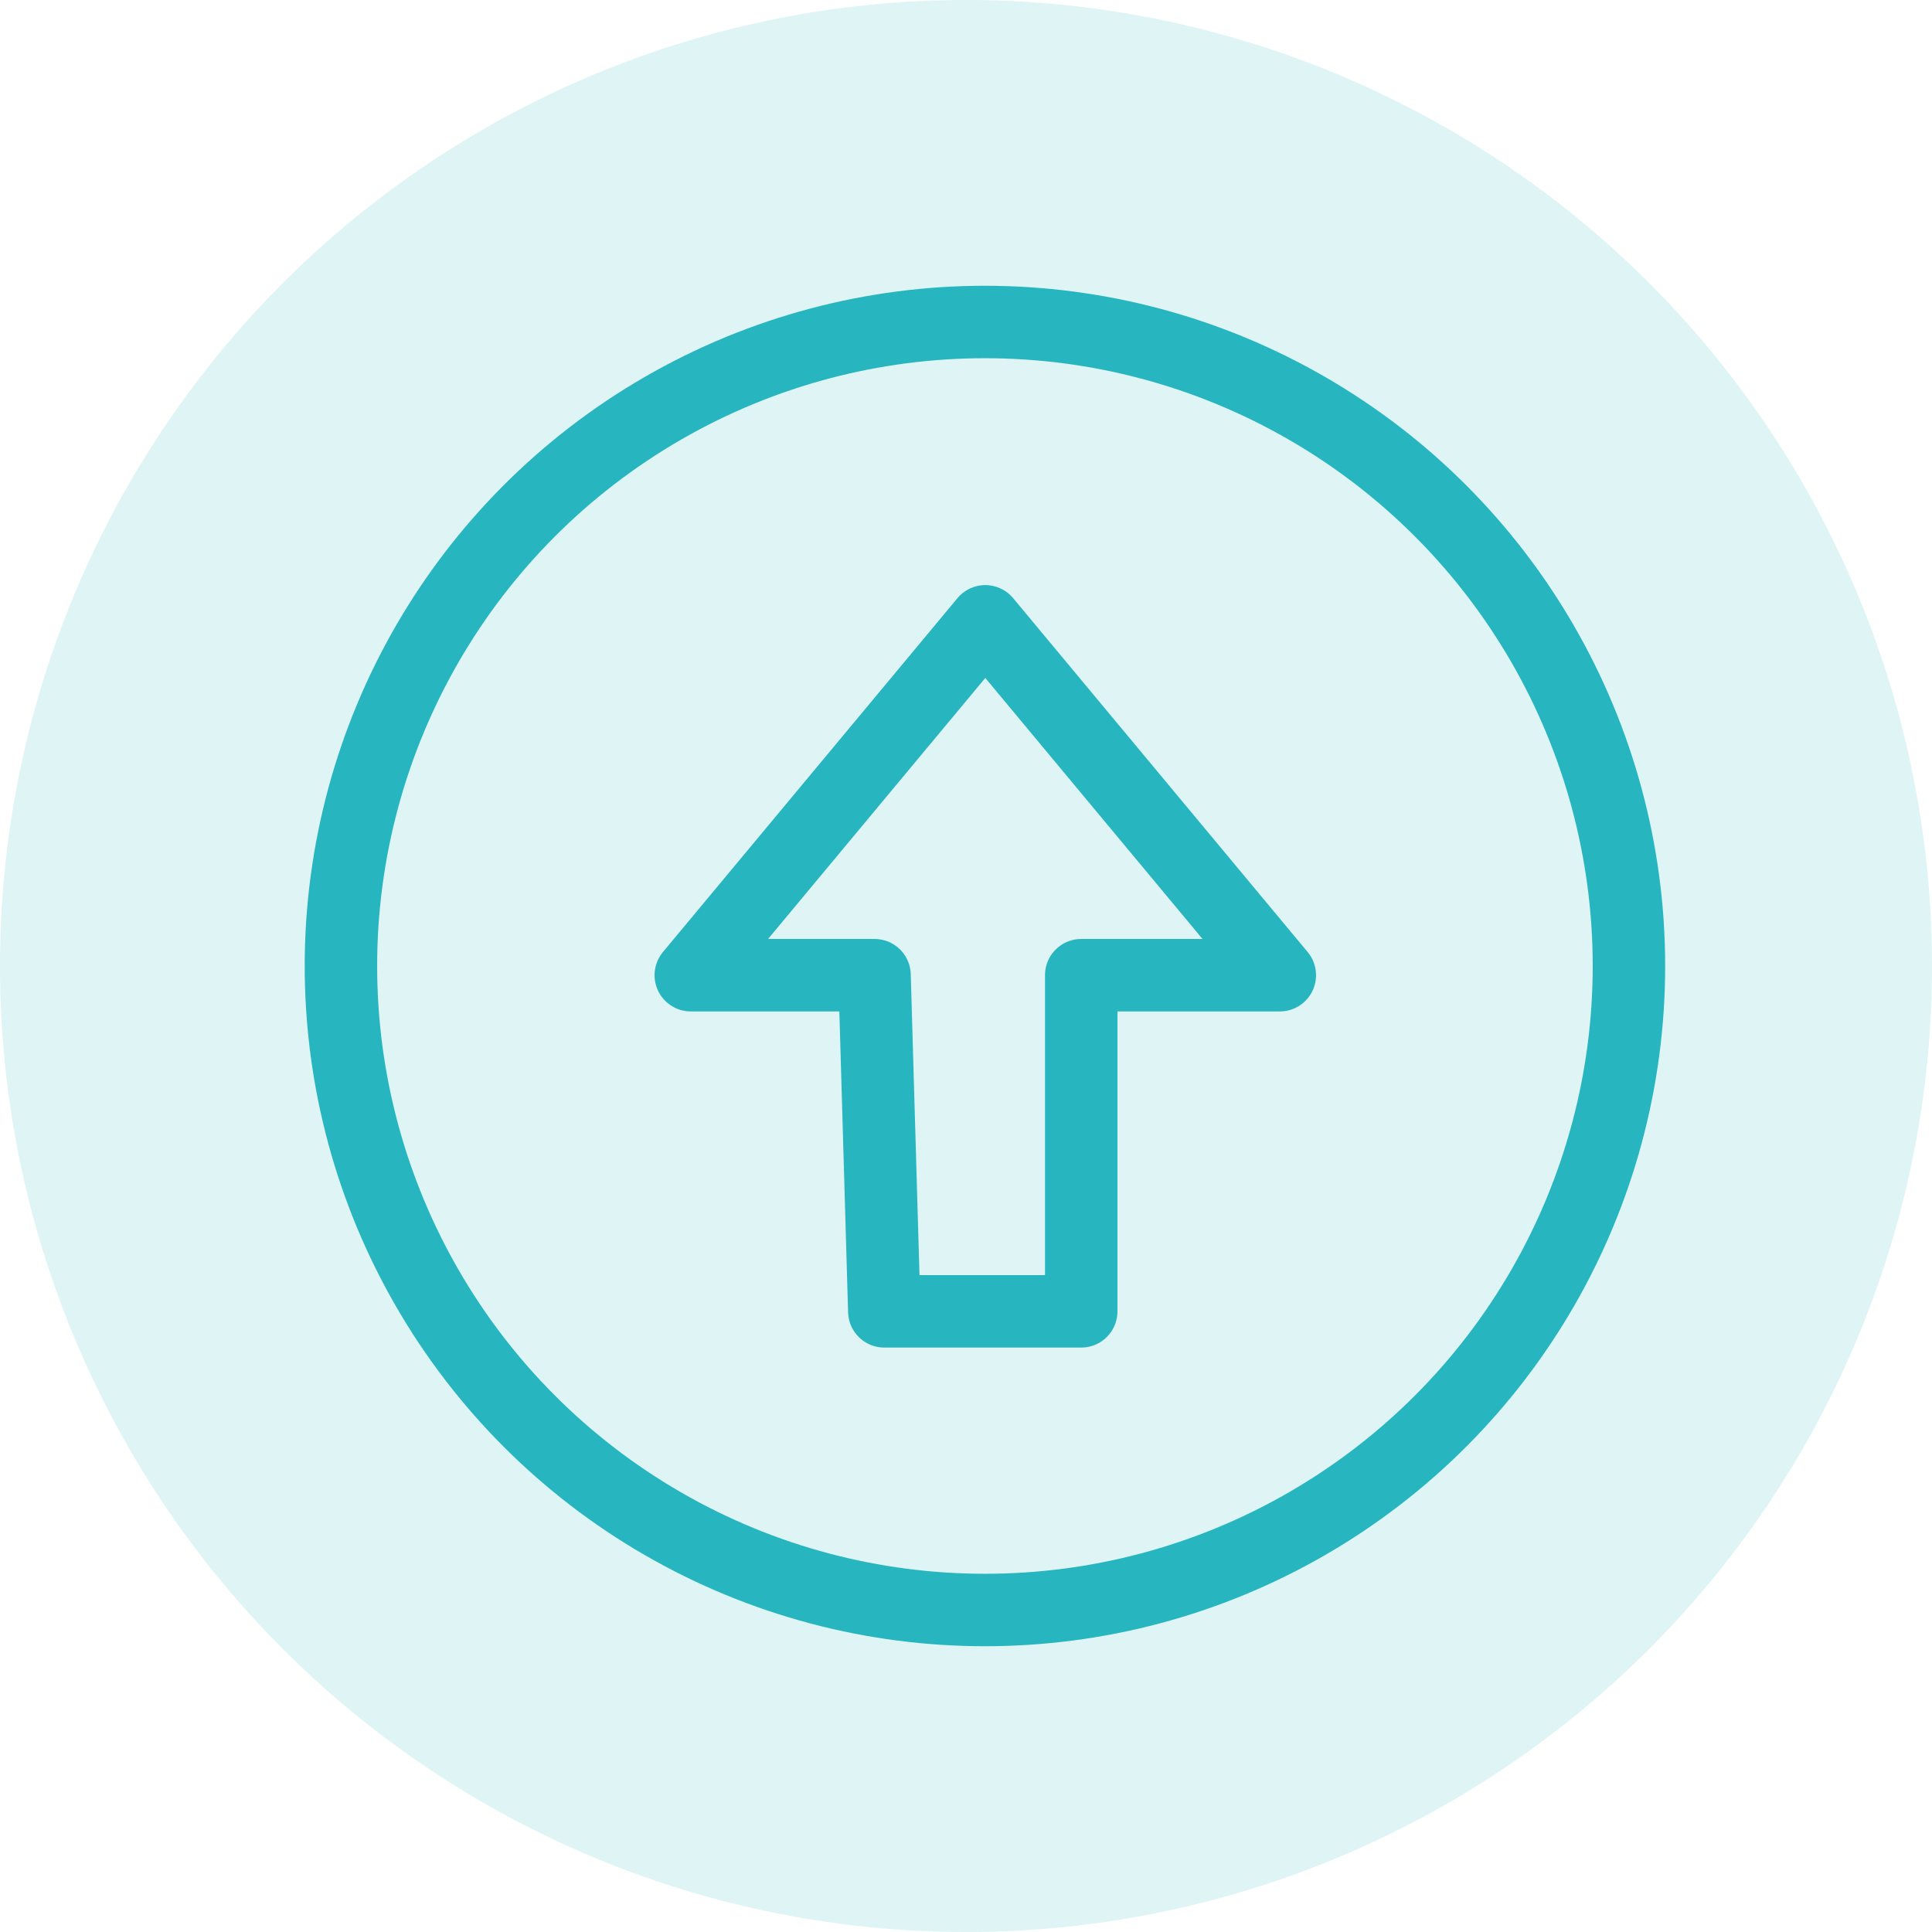
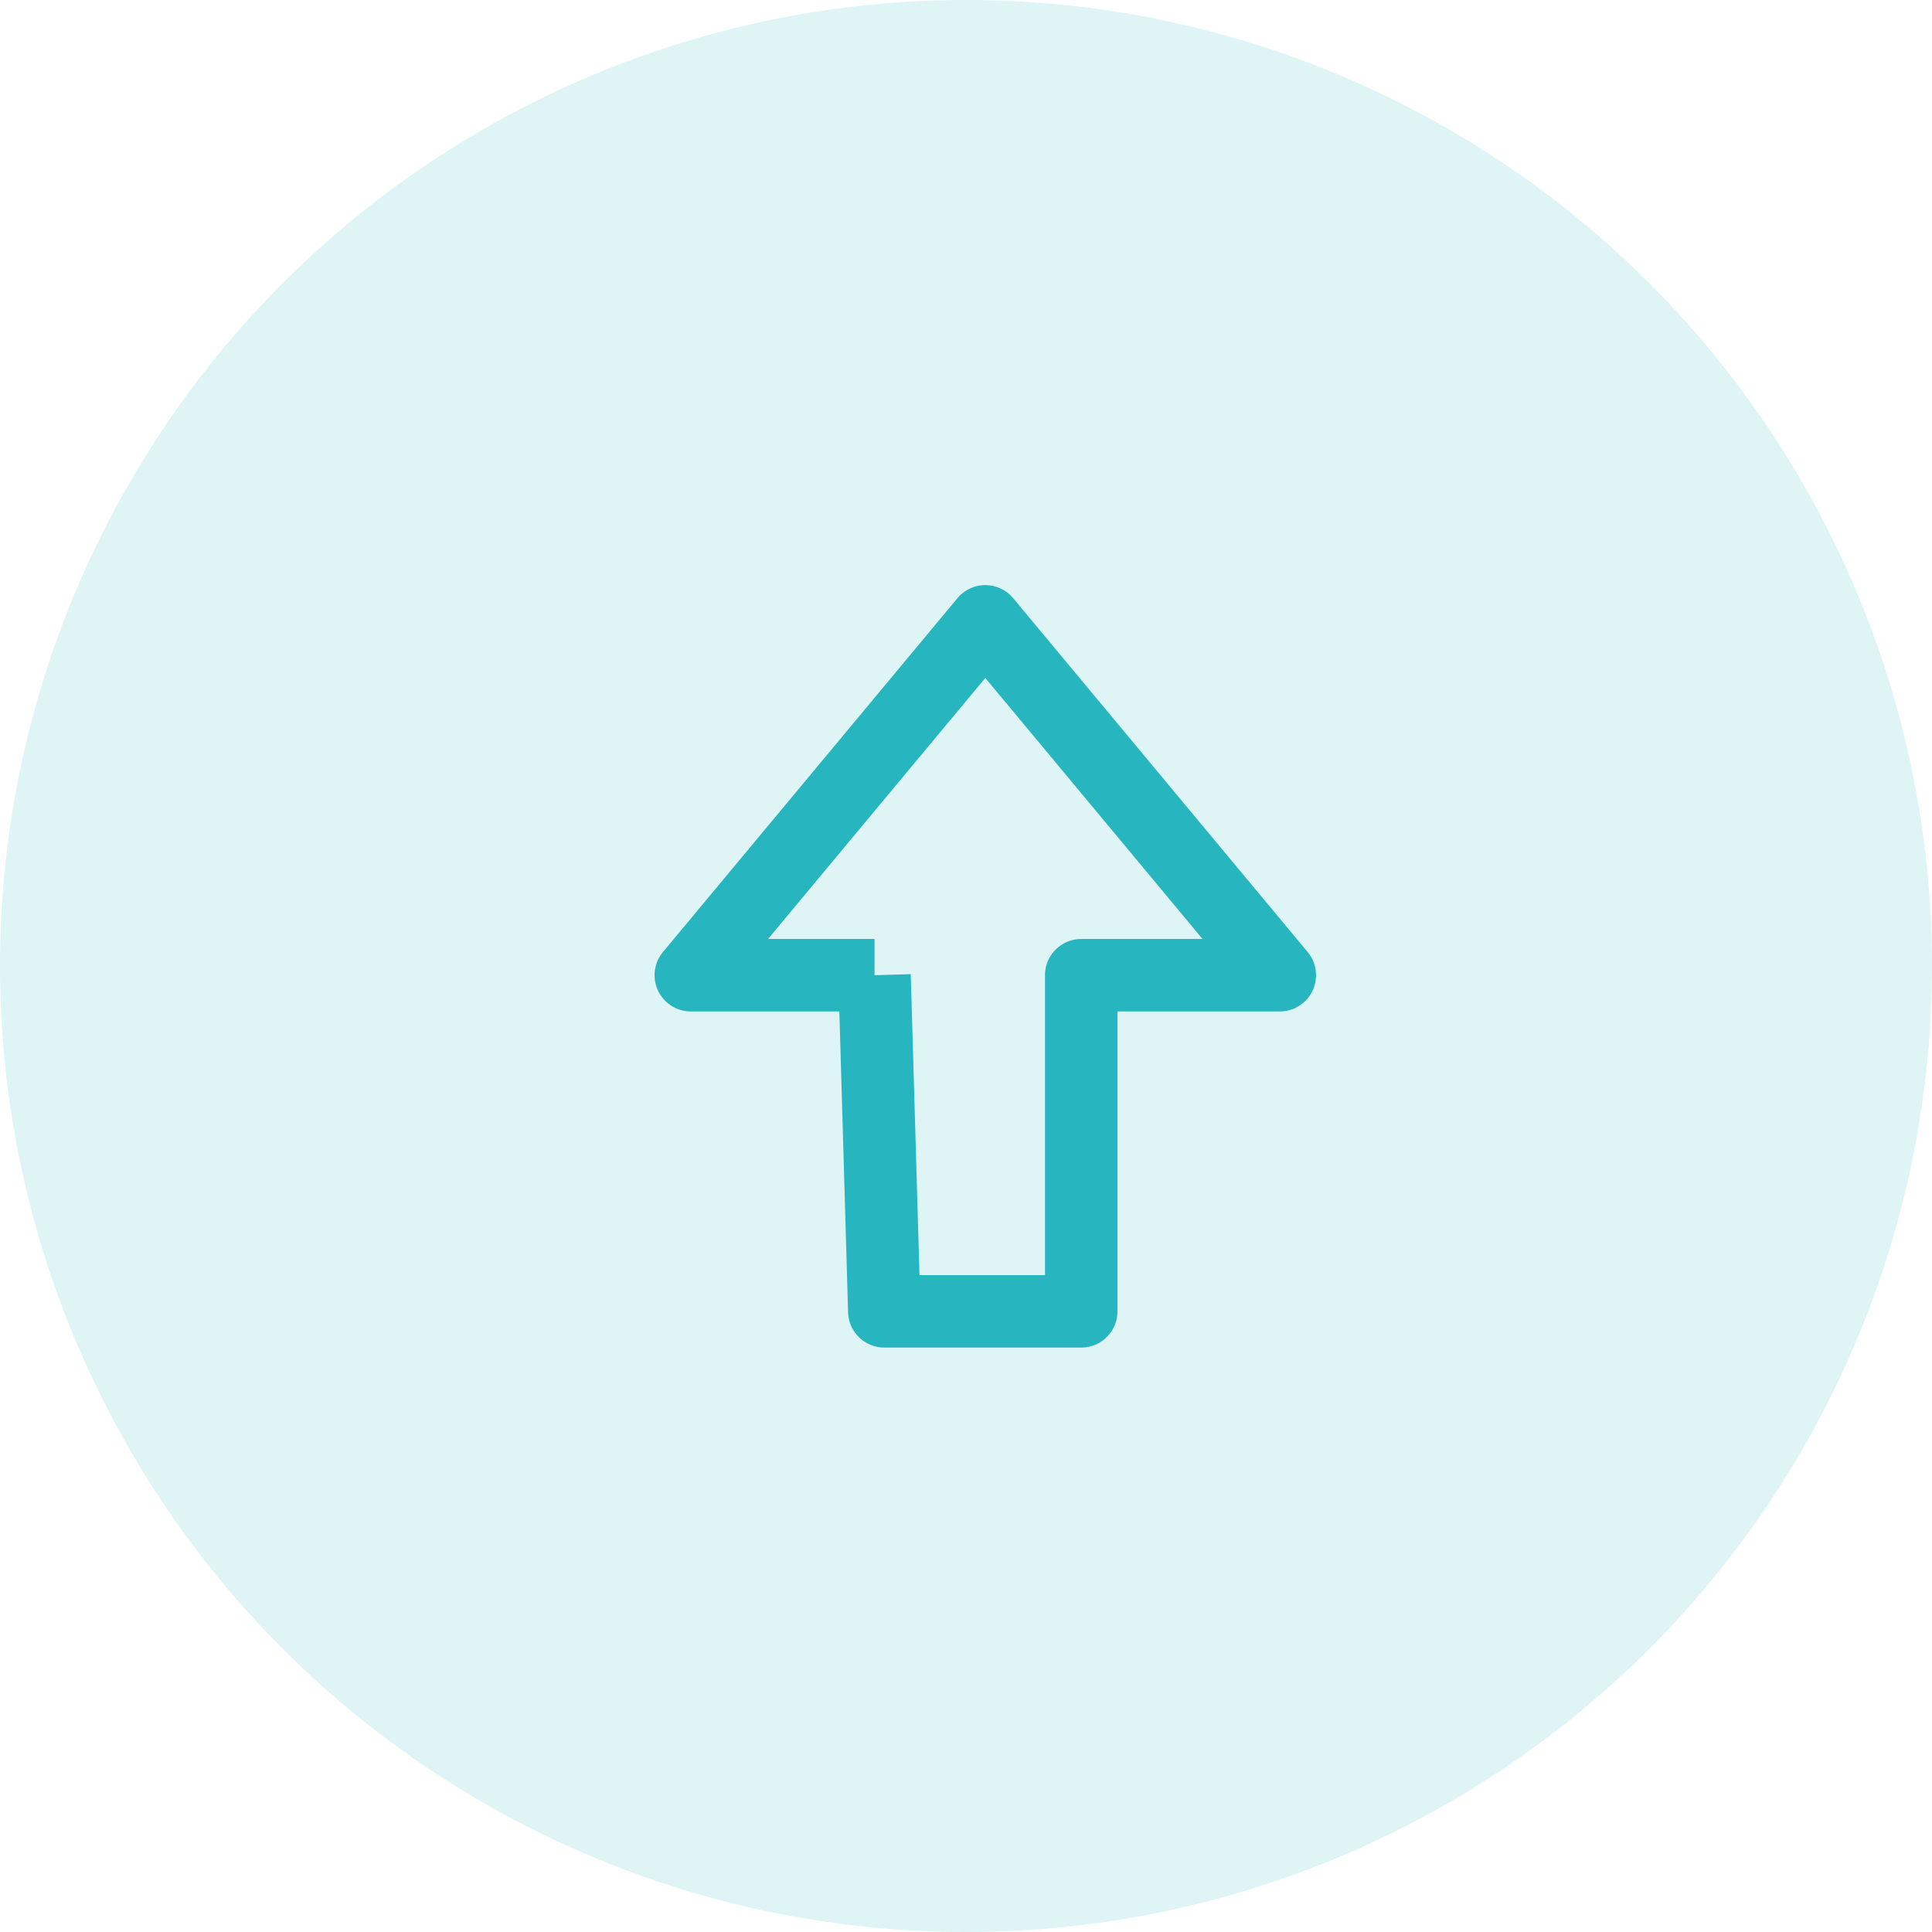
<svg xmlns="http://www.w3.org/2000/svg" width="80" height="80" viewBox="0 0 80 80" fill="none">
  <g id="upselling">
    <circle id="Oval Copy 10" opacity="0.15" cx="40" cy="40" r="40" fill="#27B6BF" />
    <g id="upselling_2">
-       <circle id="Oval Copy" cx="40.784" cy="40" r="26.667" stroke="#27B6BF" stroke-width="3" />
-       <path id="Path 8 Copy" fill-rule="evenodd" clip-rule="evenodd" d="M36.213 40.381H28.604L40.799 25.728L52.994 40.381H44.771V54.3H36.617L36.213 40.381Z" stroke="#27B6BF" stroke-width="3" stroke-linejoin="round" />
+       <path id="Path 8 Copy" fill-rule="evenodd" clip-rule="evenodd" d="M36.213 40.381H28.604L40.799 25.728L52.994 40.381H44.771V54.3H36.617L36.213 40.381" stroke="#27B6BF" stroke-width="3" stroke-linejoin="round" />
    </g>
  </g>
</svg>